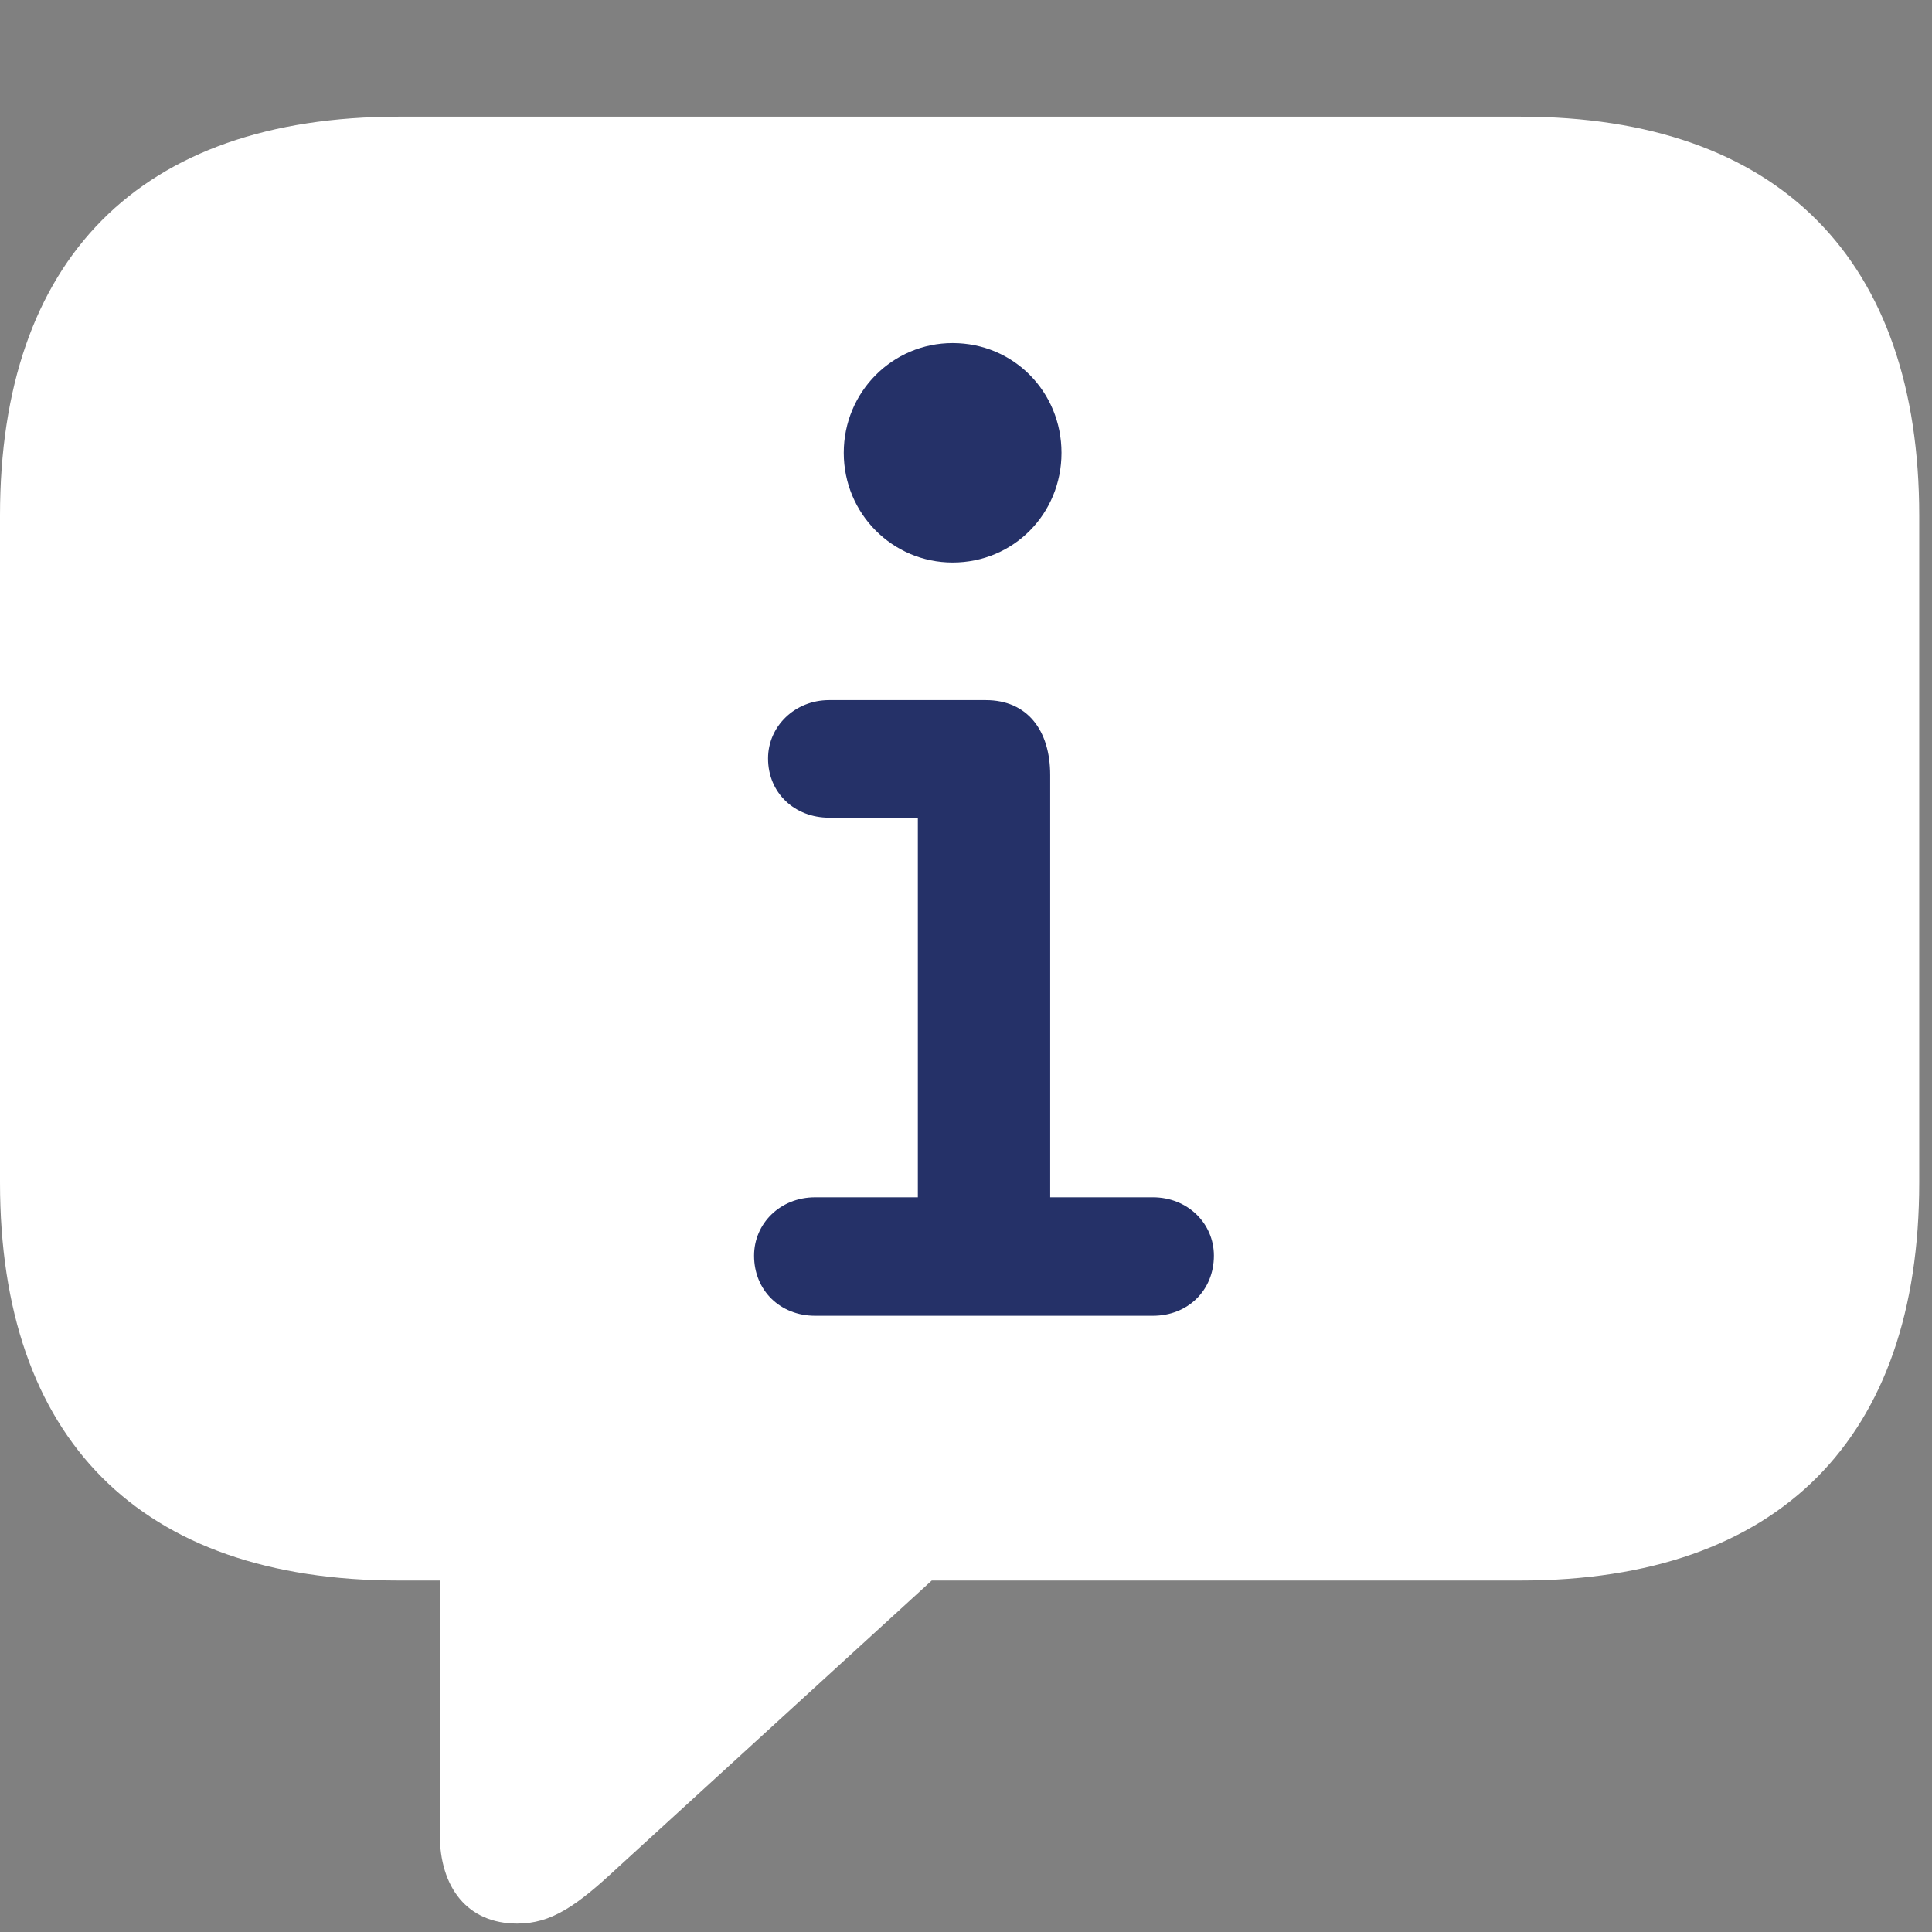
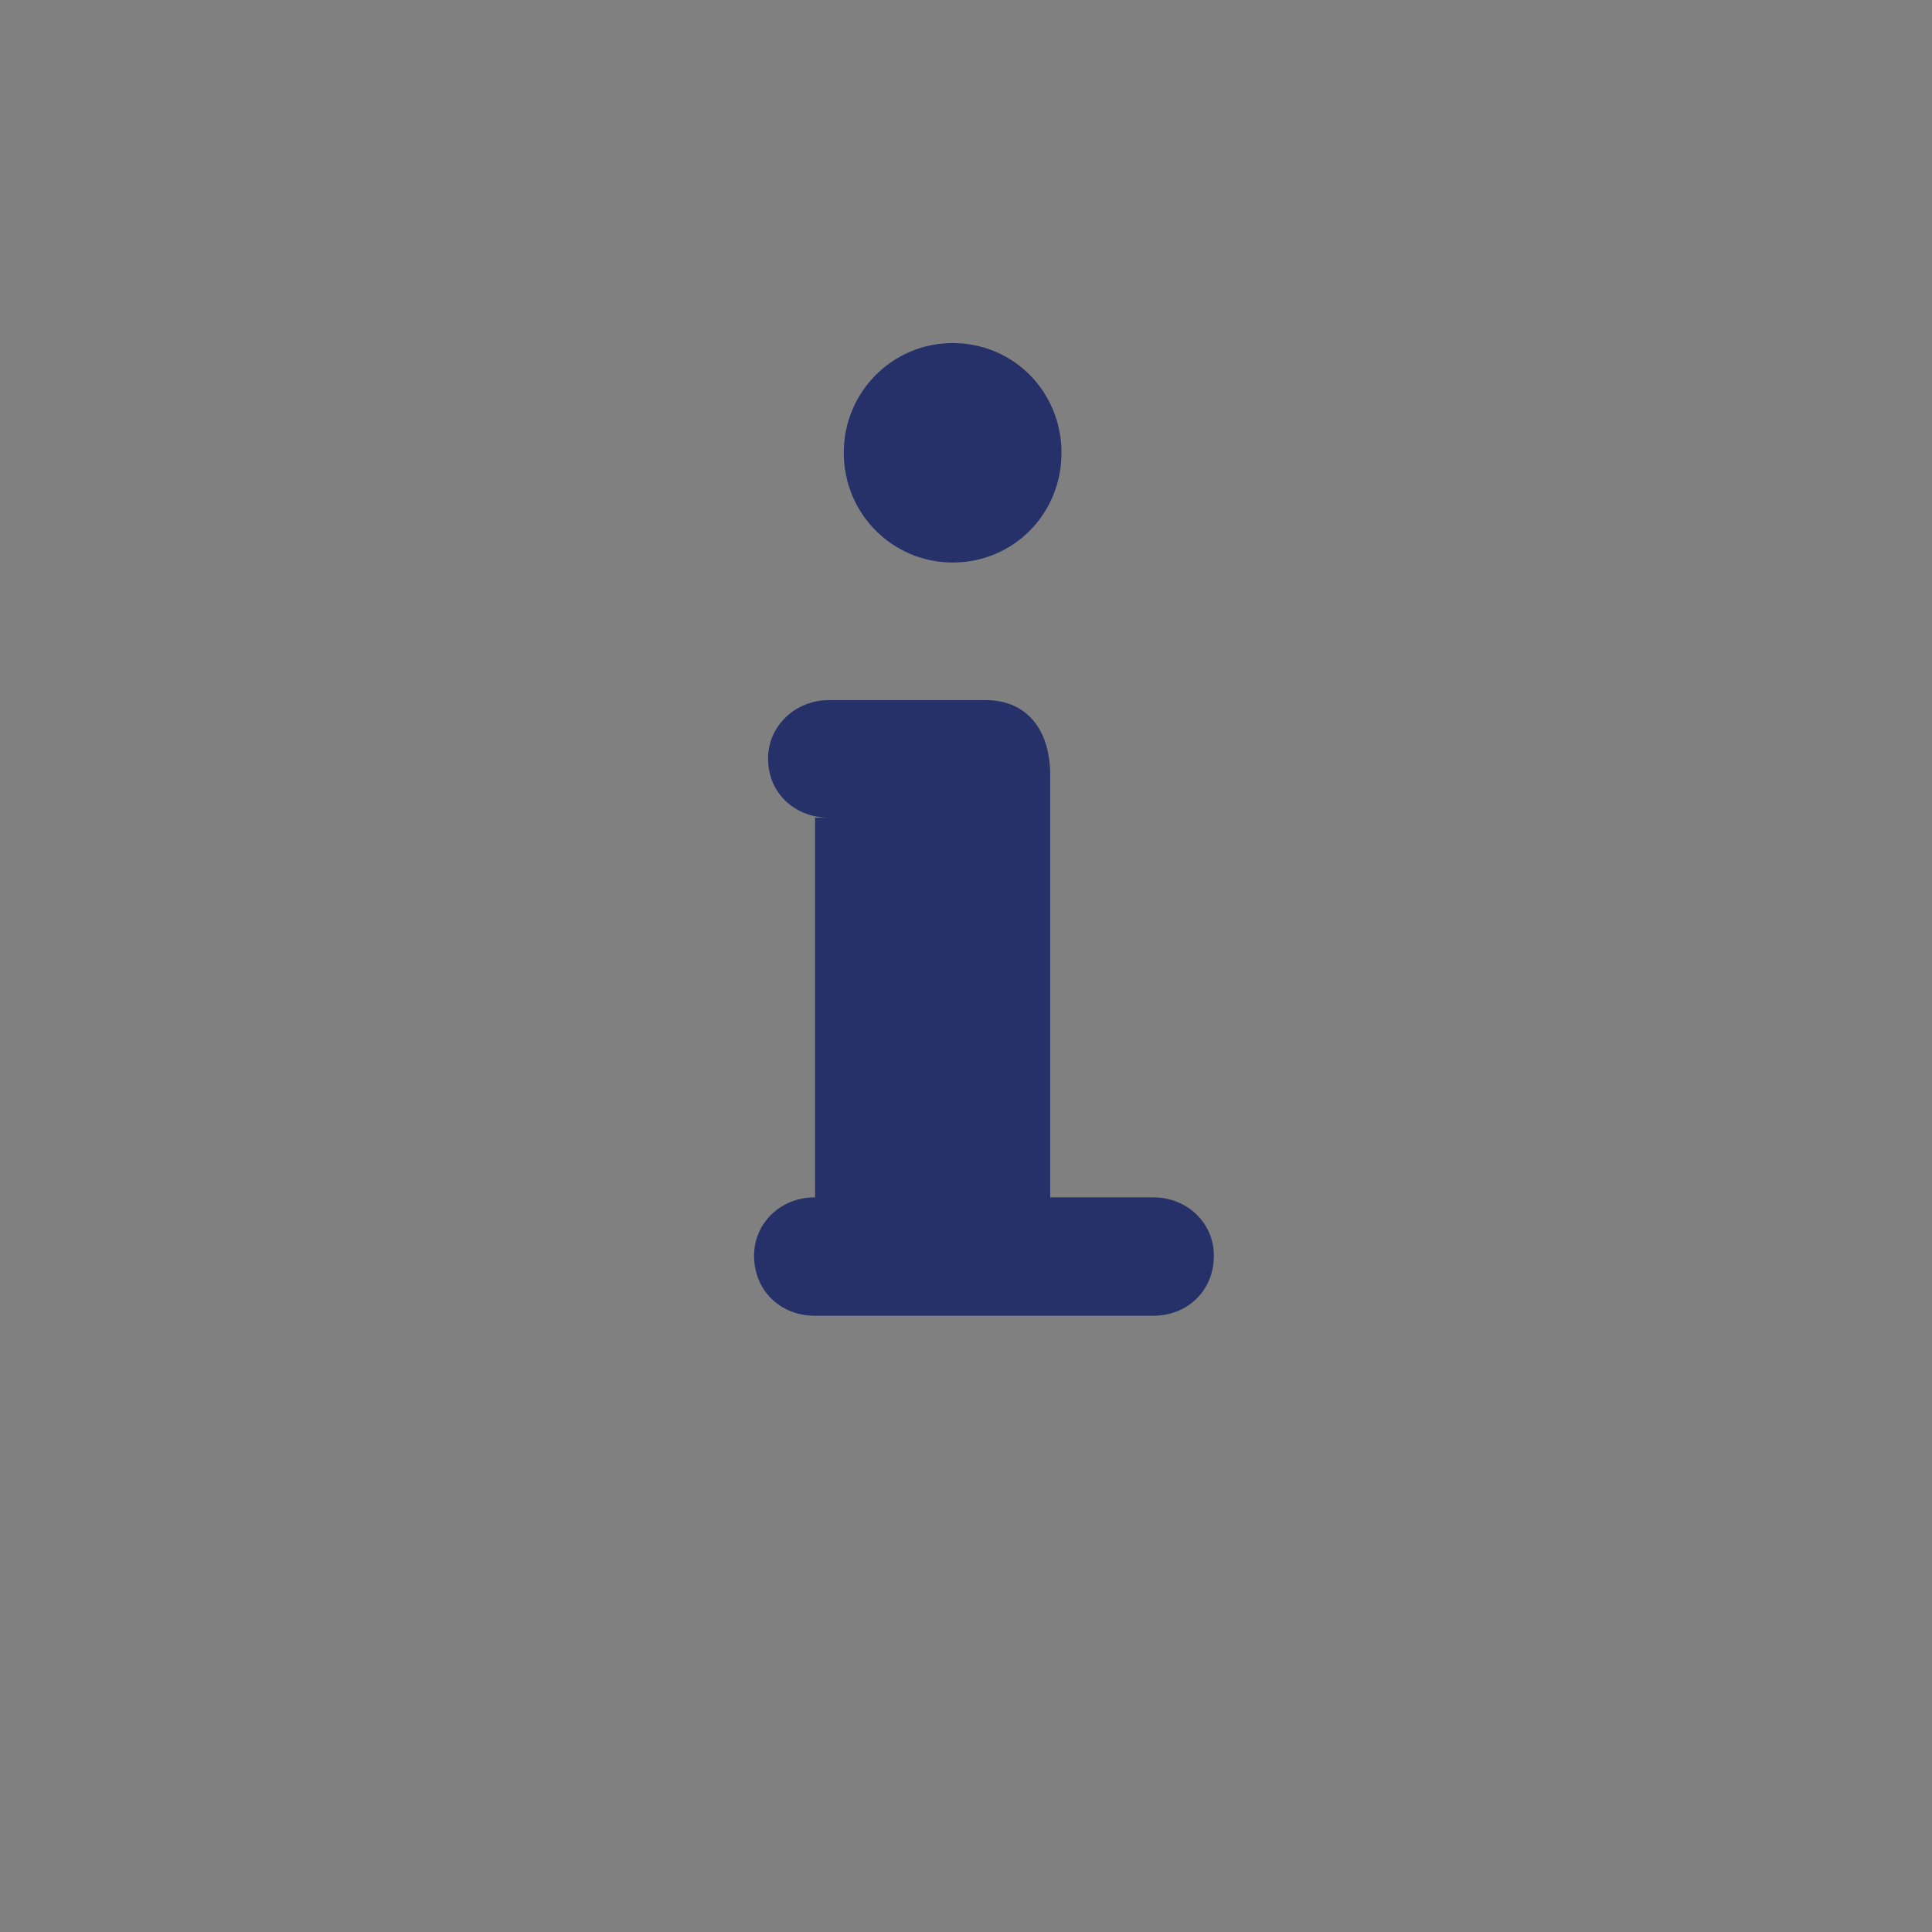
<svg xmlns="http://www.w3.org/2000/svg" width="26" height="26" viewBox="0 0 26 26" fill="none">
  <rect x="0" y="0" width="26" height="26" fill="#808080" stroke="none" />
  <g clip-path="url(#clip0_2005_834)">
-     <path d="M6.961 25.887C7.418 25.887 7.758 25.652 8.309 25.137L12.539 21.27H20.461C23.953 21.27 25.828 19.348 25.828 15.914V6.938C25.828 3.504 23.953 1.57 20.461 1.57H5.367C1.875 1.57 0 3.492 0 6.938V15.914C0 19.359 1.875 21.27 5.367 21.27H5.918V24.68C5.918 25.406 6.293 25.887 6.961 25.887Z" fill="white" />
-     <path d="M10.969 17.707C10.5 17.707 10.148 17.367 10.148 16.898C10.148 16.465 10.5 16.113 10.969 16.113H12.352V11.004H11.156C10.699 11.004 10.336 10.676 10.336 10.207C10.336 9.773 10.699 9.422 11.156 9.422H13.266C13.828 9.422 14.133 9.832 14.133 10.43V16.113H15.516C15.984 16.113 16.336 16.465 16.336 16.898C16.336 17.367 15.984 17.707 15.516 17.707H10.969ZM12.82 7.57C12.012 7.57 11.355 6.914 11.355 6.094C11.355 5.273 12.012 4.617 12.82 4.617C13.641 4.617 14.285 5.273 14.285 6.094C14.285 6.914 13.641 7.57 12.82 7.57Z" fill="#253168" />
+     <path d="M10.969 17.707C10.5 17.707 10.148 17.367 10.148 16.898C10.148 16.465 10.5 16.113 10.969 16.113V11.004H11.156C10.699 11.004 10.336 10.676 10.336 10.207C10.336 9.773 10.699 9.422 11.156 9.422H13.266C13.828 9.422 14.133 9.832 14.133 10.43V16.113H15.516C15.984 16.113 16.336 16.465 16.336 16.898C16.336 17.367 15.984 17.707 15.516 17.707H10.969ZM12.82 7.57C12.012 7.57 11.355 6.914 11.355 6.094C11.355 5.273 12.012 4.617 12.82 4.617C13.641 4.617 14.285 5.273 14.285 6.094C14.285 6.914 13.641 7.57 12.82 7.57Z" fill="#253168" />
  </g>
  <defs>
    <clipPath id="clip0_2005_834">
      <rect width="25.828" height="25.887" fill="white" />
    </clipPath>
  </defs>
</svg>